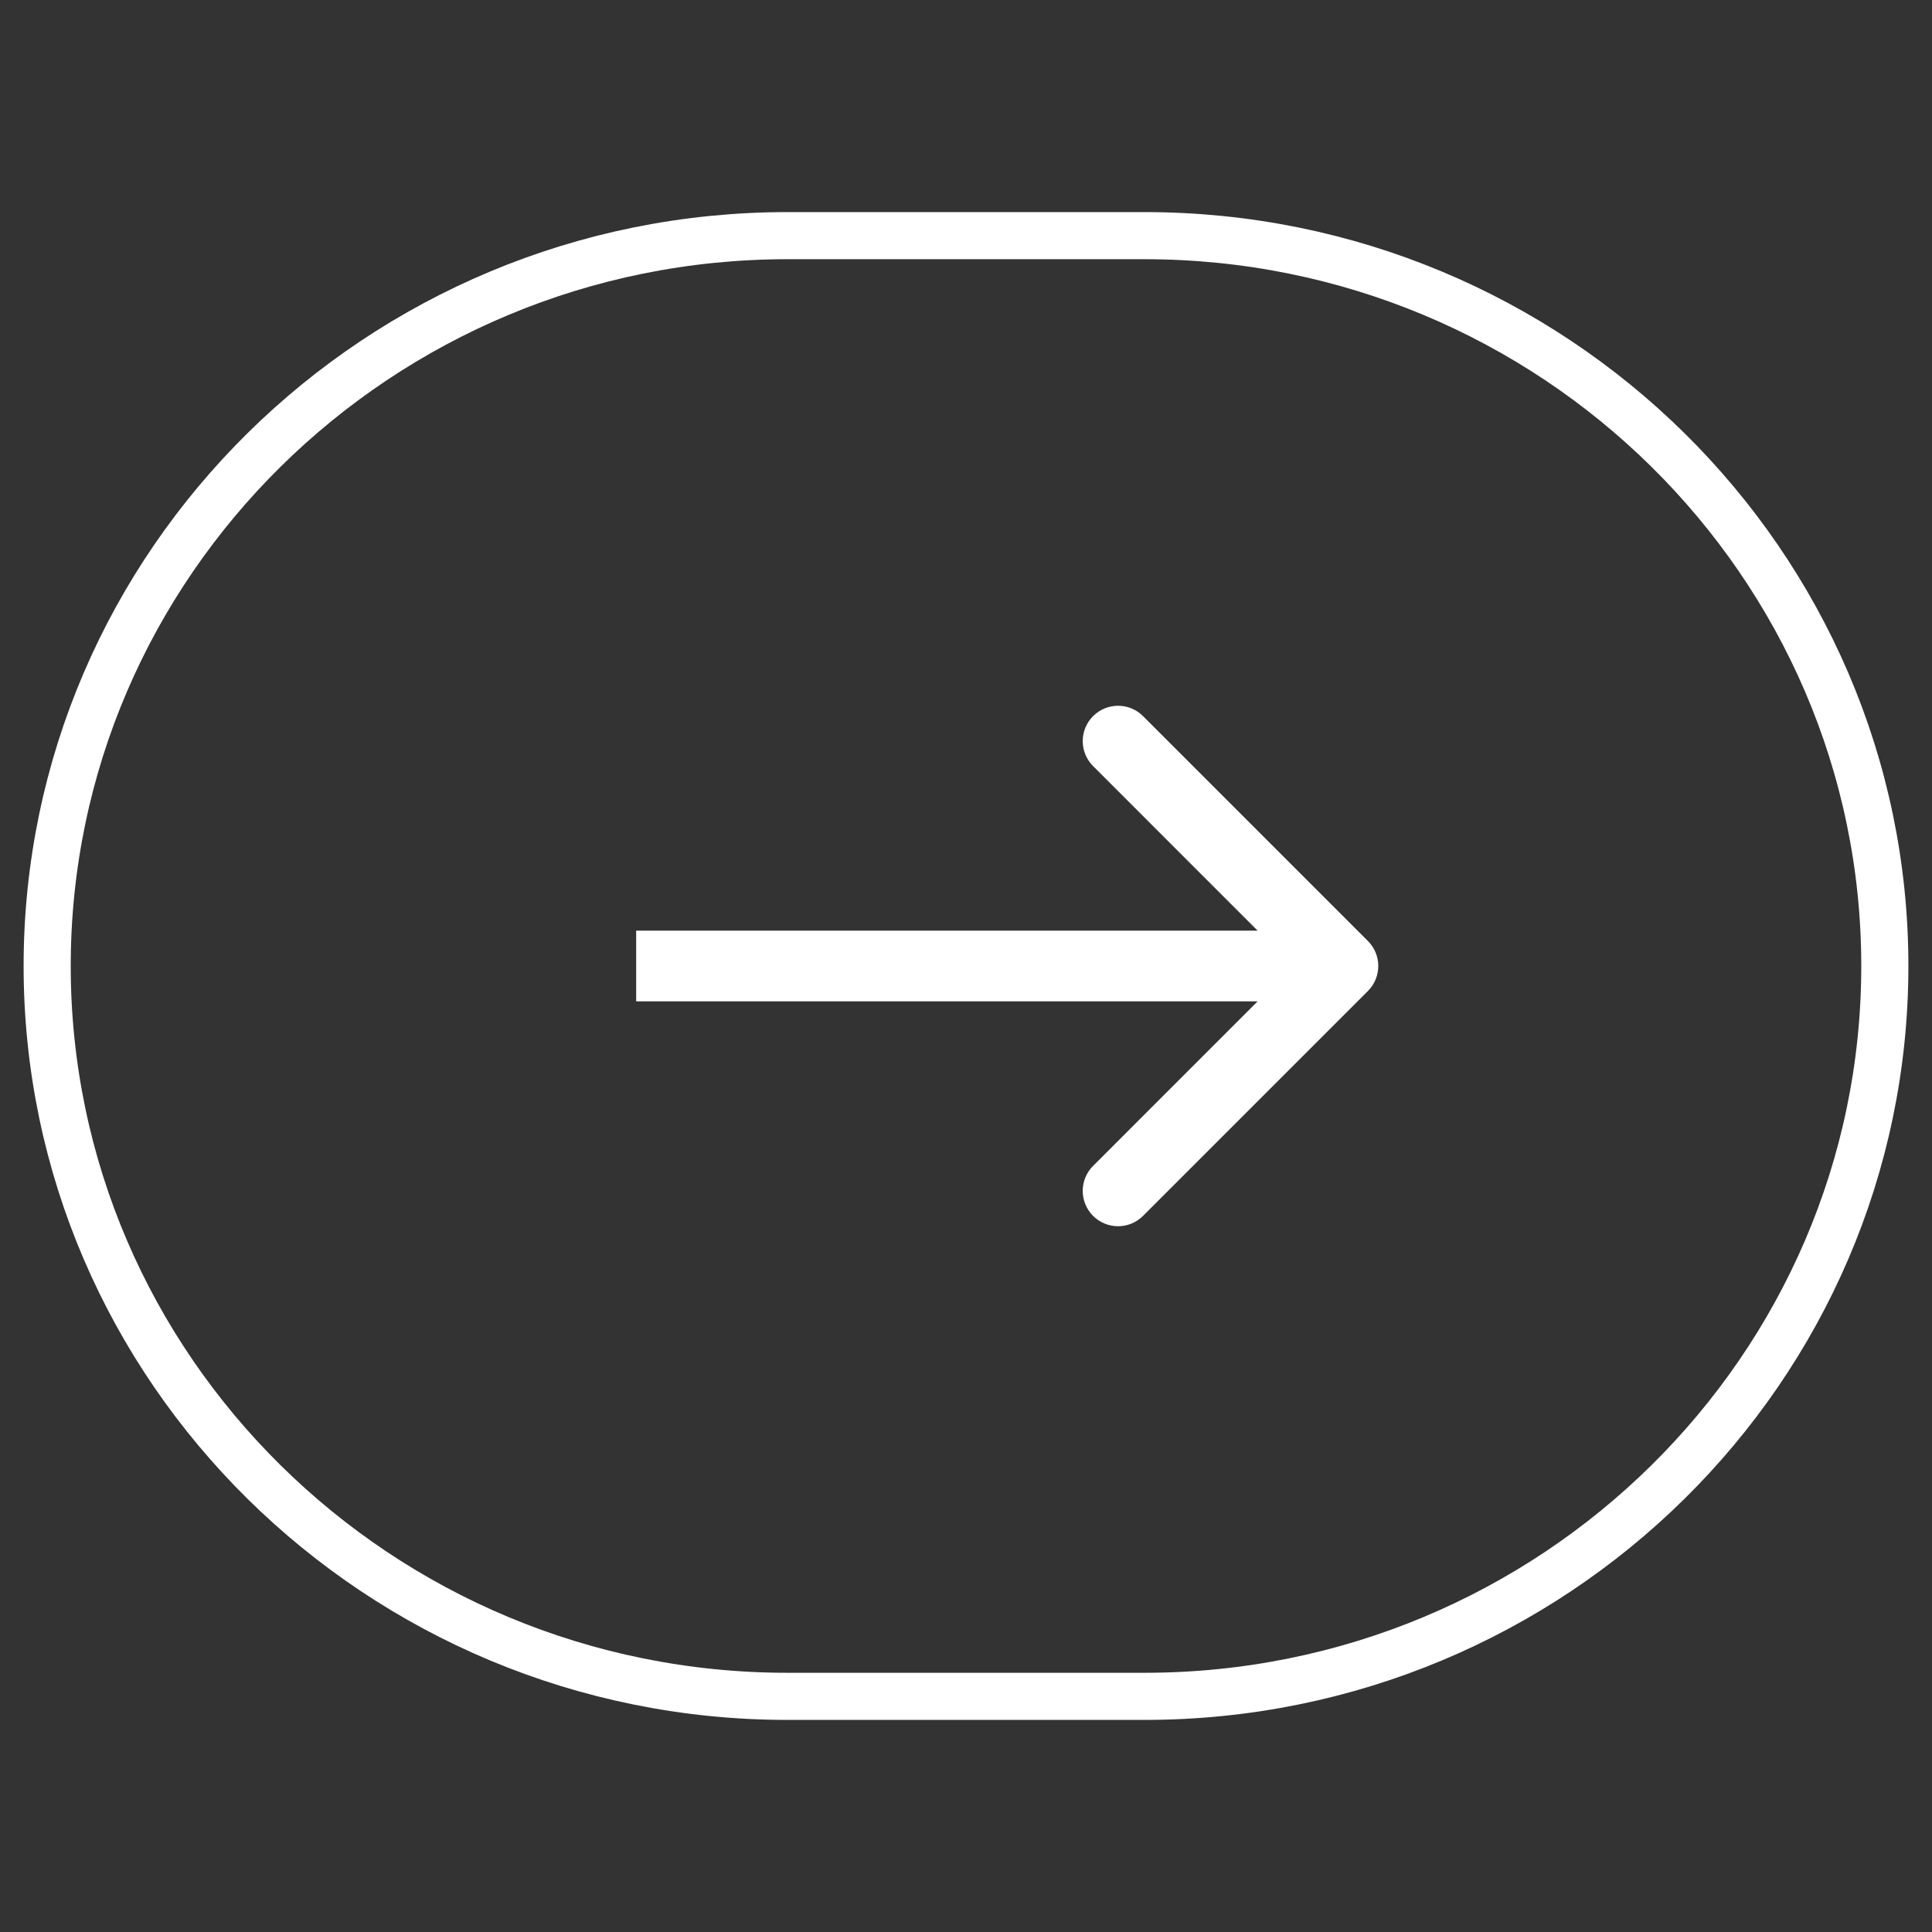
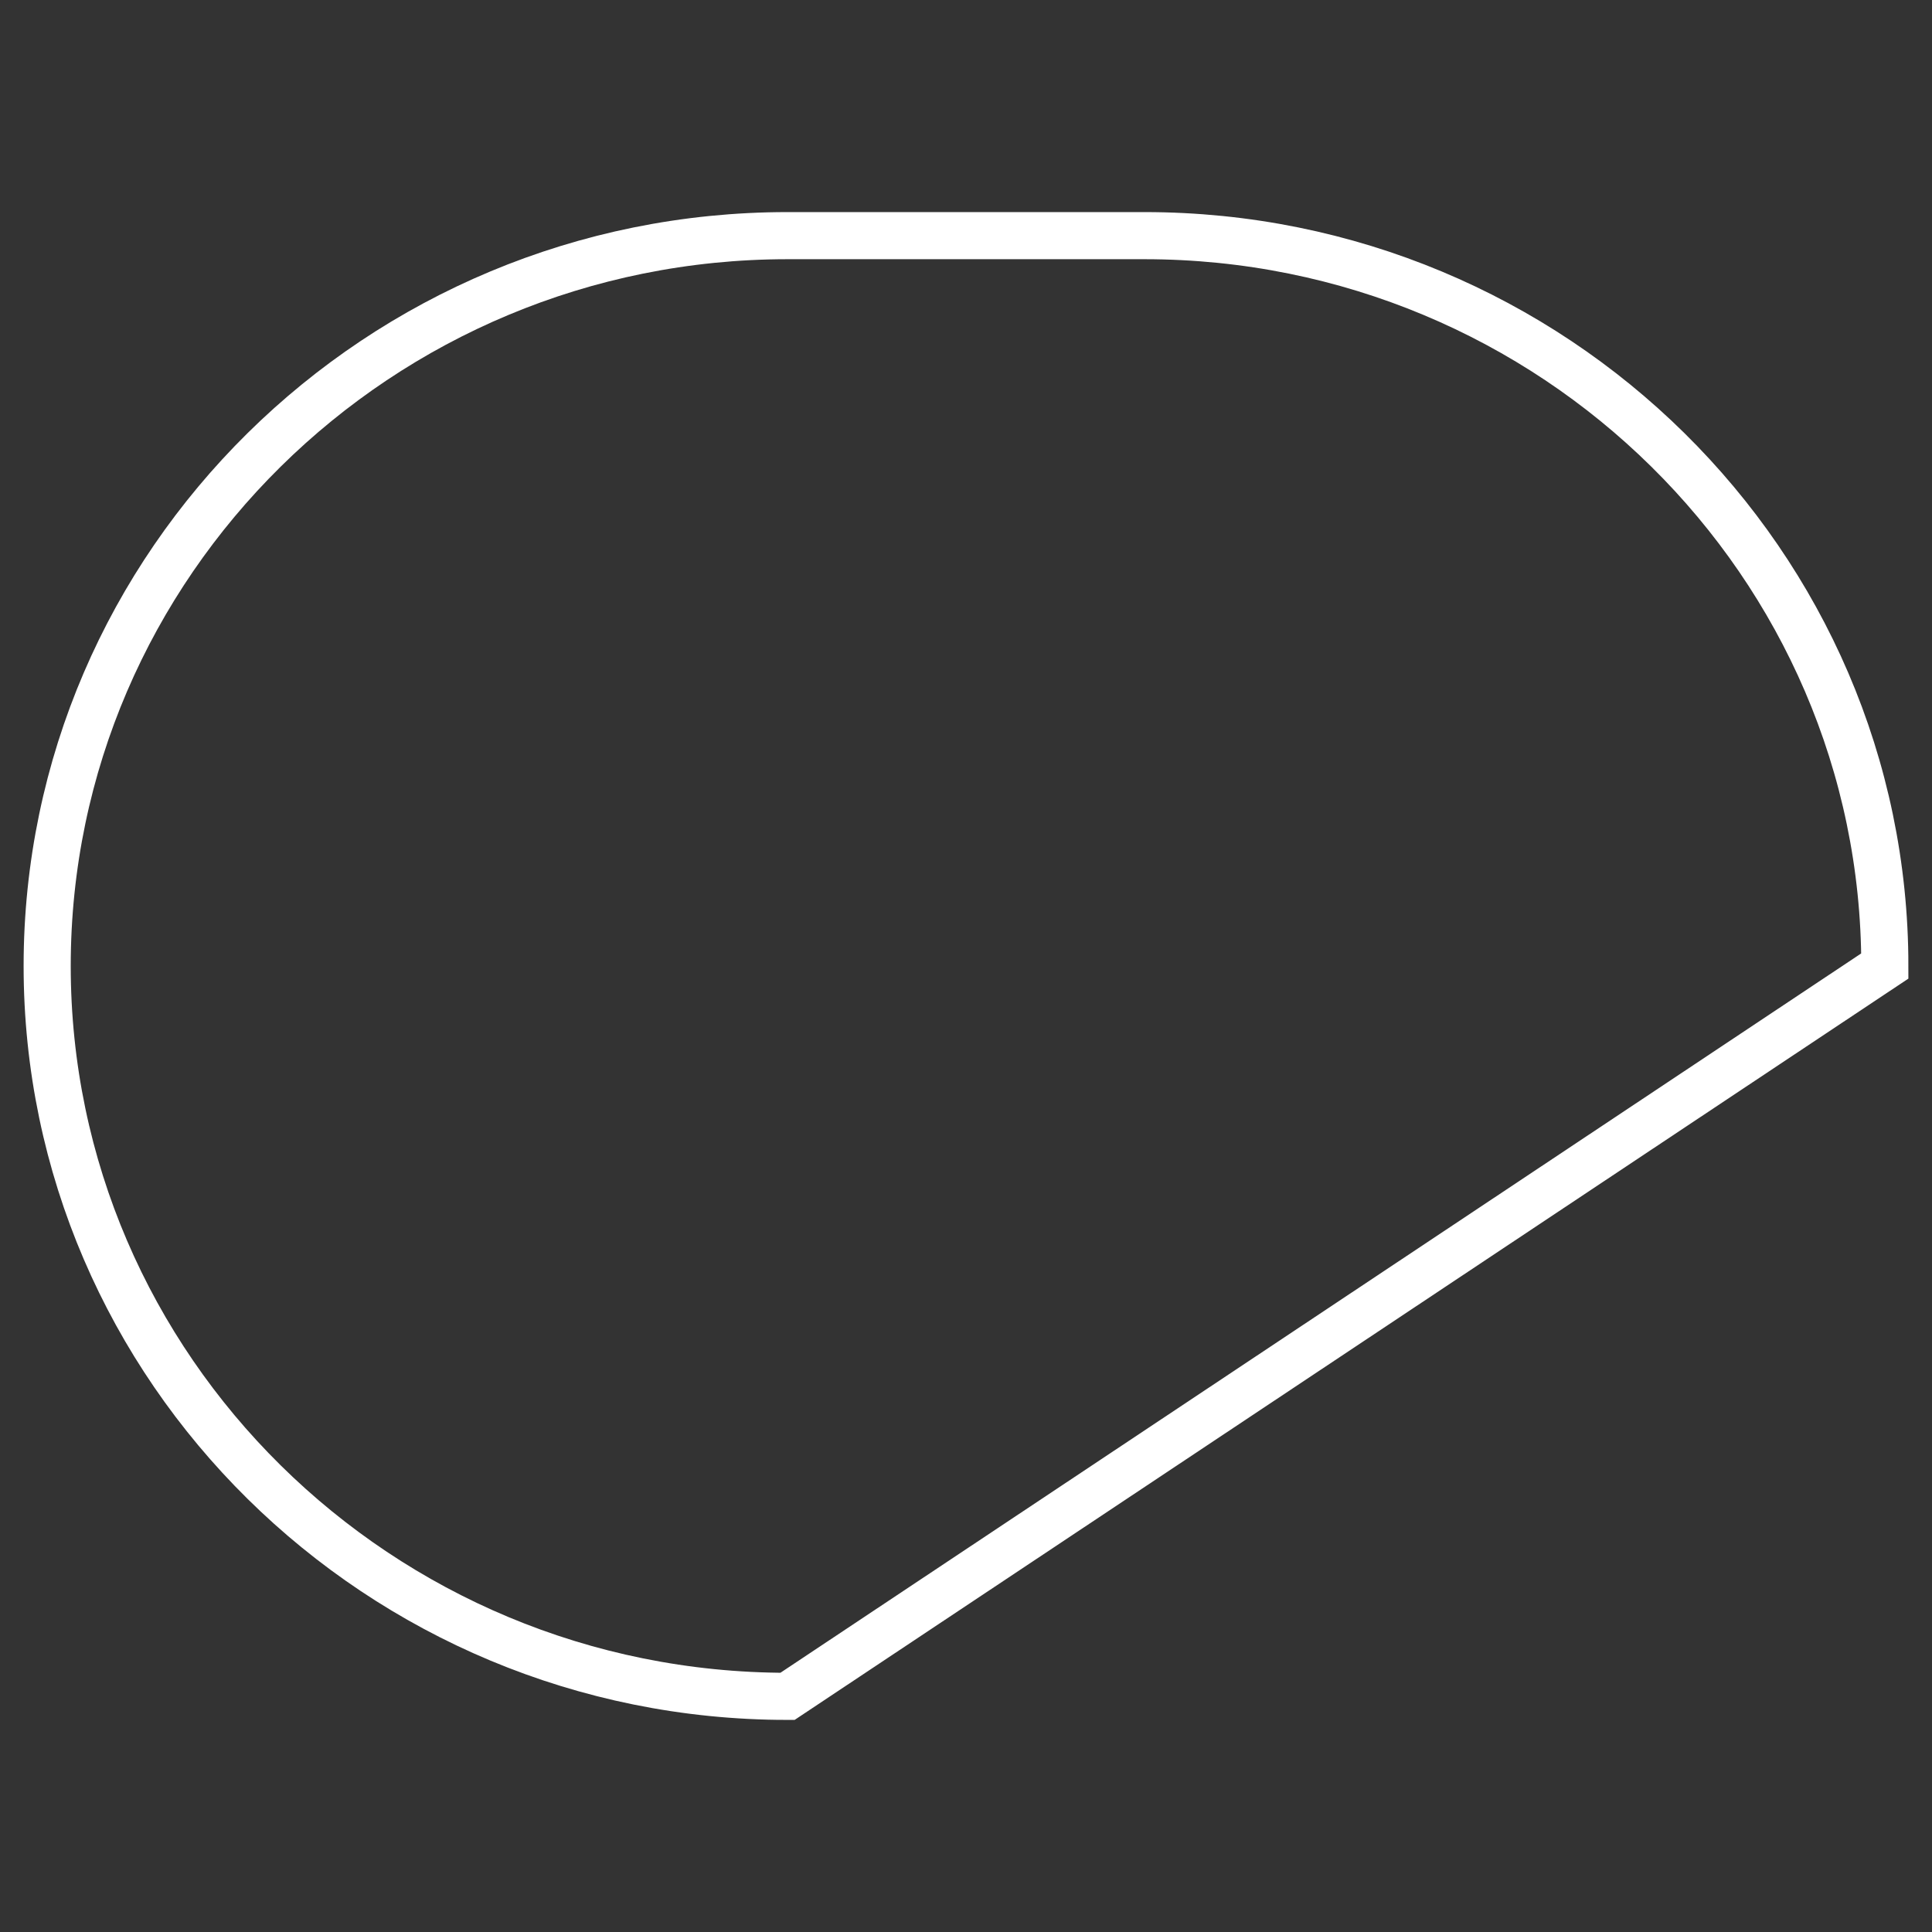
<svg xmlns="http://www.w3.org/2000/svg" version="1.1" width="1080" height="1080" viewBox="0 0 1080 1080" xml:space="preserve">
  <rect x="0" y="0" width="1080" height="1080" fill="#333333" stroke="none" />
  <desc>Created with Fabric.js 5.2.4</desc>
  <defs>
</defs>
  <g transform="matrix(1 0 0 1 540 540)" id="4a3fcd2c-8bba-4ea2-ae5f-44a5749e3801">
-     <rect style="stroke: none; stroke-width: 1; stroke-dasharray: none; stroke-linecap: butt; stroke-dashoffset: 0; stroke-linejoin: miter; stroke-miterlimit: 4; fill: rgb(255,255,255); fill-rule: nonzero; opacity: 1; visibility: hidden;" vector-effect="non-scaling-stroke" x="-540" y="-540" rx="0" ry="0" width="1080" height="1080" />
-   </g>
+     </g>
  <g transform="matrix(1 0 0 1 540 540)" id="153e5c2b-471a-499d-82c7-18d25890a496">
</g>
  <g transform="matrix(26.34 0 0 26.34 540 540)">
    <g style="">
      <g transform="matrix(1 0 0 1 0 0)">
-         <path style="stroke: rgb(255,255,255); stroke-width: 1; stroke-dasharray: none; stroke-linecap: butt; stroke-dashoffset: 0; stroke-linejoin: miter; stroke-miterlimit: 4; fill: none; fill-rule: nonzero; opacity: 1;" vector-effect="non-scaling-stroke" transform=" translate(-20.5, -16)" d="M 16.712 0.5 L 24.288 0.5 C 32.959 0.5 40 7.458 40 16 C 40 24.542 32.959 31.5 24.288 31.5 L 16.712 31.5 C 8.041 31.5 1 24.542 1 16 C 1 7.458 8.041 0.5 16.712 0.5 Z" stroke-linecap="round" />
+         <path style="stroke: rgb(255,255,255); stroke-width: 1; stroke-dasharray: none; stroke-linecap: butt; stroke-dashoffset: 0; stroke-linejoin: miter; stroke-miterlimit: 4; fill: none; fill-rule: nonzero; opacity: 1;" vector-effect="non-scaling-stroke" transform=" translate(-20.5, -16)" d="M 16.712 0.5 L 24.288 0.5 C 32.959 0.5 40 7.458 40 16 L 16.712 31.5 C 8.041 31.5 1 24.542 1 16 C 1 7.458 8.041 0.5 16.712 0.5 Z" stroke-linecap="round" />
      </g>
      <g transform="matrix(1 0 0 1 0.87 0)">
-         <path style="stroke: none; stroke-width: 1; stroke-dasharray: none; stroke-linecap: butt; stroke-dashoffset: 0; stroke-linejoin: miter; stroke-miterlimit: 4; fill: rgb(255,255,255); fill-rule: nonzero; opacity: 1;" vector-effect="non-scaling-stroke" transform=" translate(-21.37, -16)" d="M 29.03 16.53 C 29.323 16.237 29.323 15.763 29.03 15.47 L 24.257 10.697 C 23.965 10.404 23.49 10.404 23.197 10.697 C 22.904 10.99 22.904 11.464 23.197 11.757 L 27.439 16 L 23.197 20.243 C 22.904 20.535 22.904 21.01 23.197 21.303 C 23.49 21.596 23.965 21.596 24.257 21.303 L 29.03 16.53 Z M 13.5 16.75 L 28.5 16.75 L 28.5 15.25 L 13.5 15.25 L 13.5 16.75 Z" stroke-linecap="round" />
-       </g>
+         </g>
    </g>
  </g>
</svg>